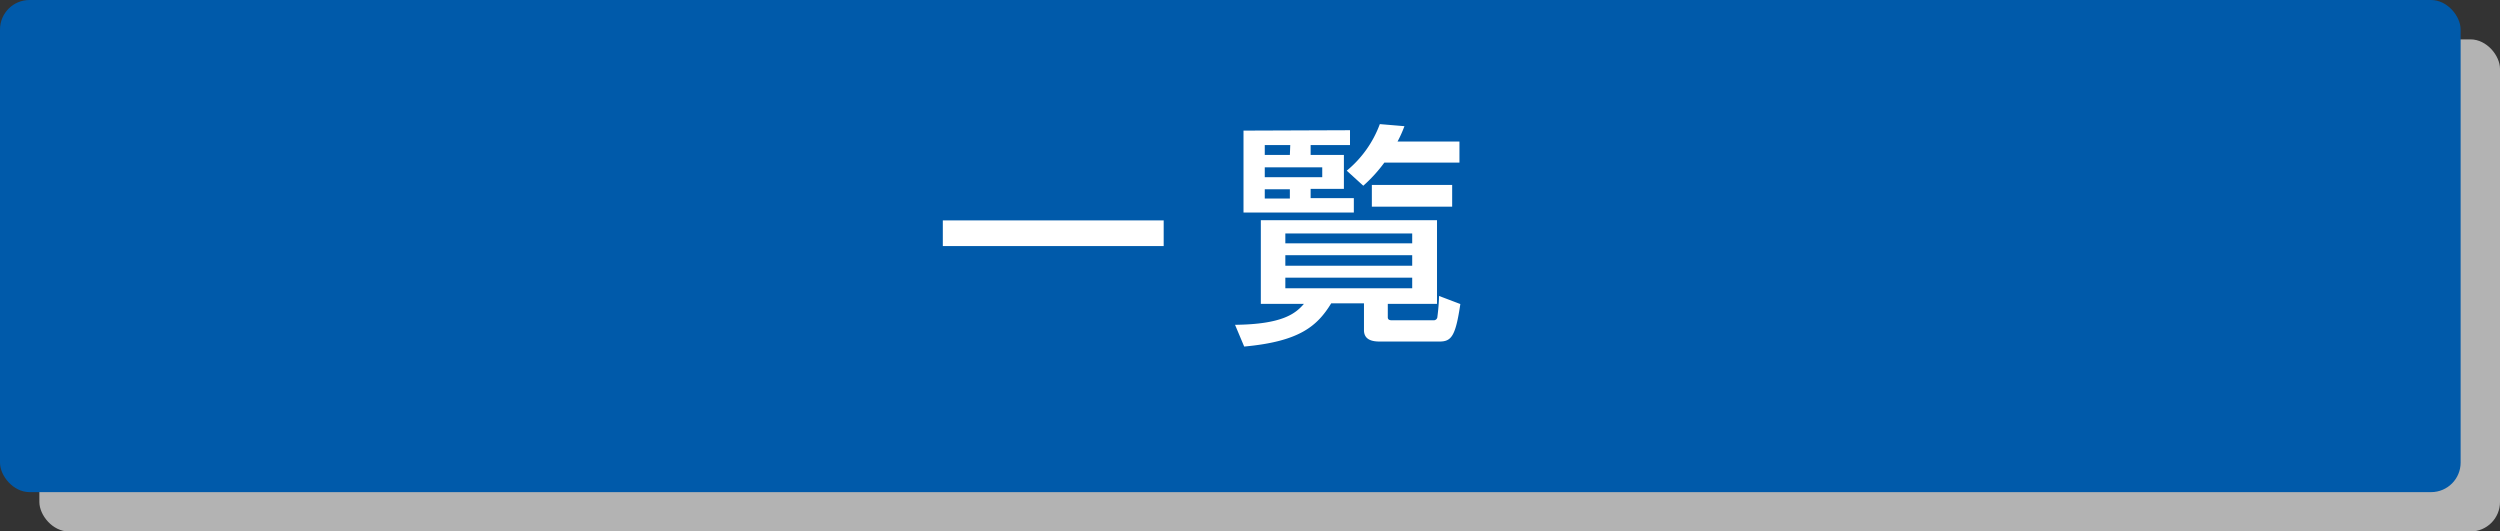
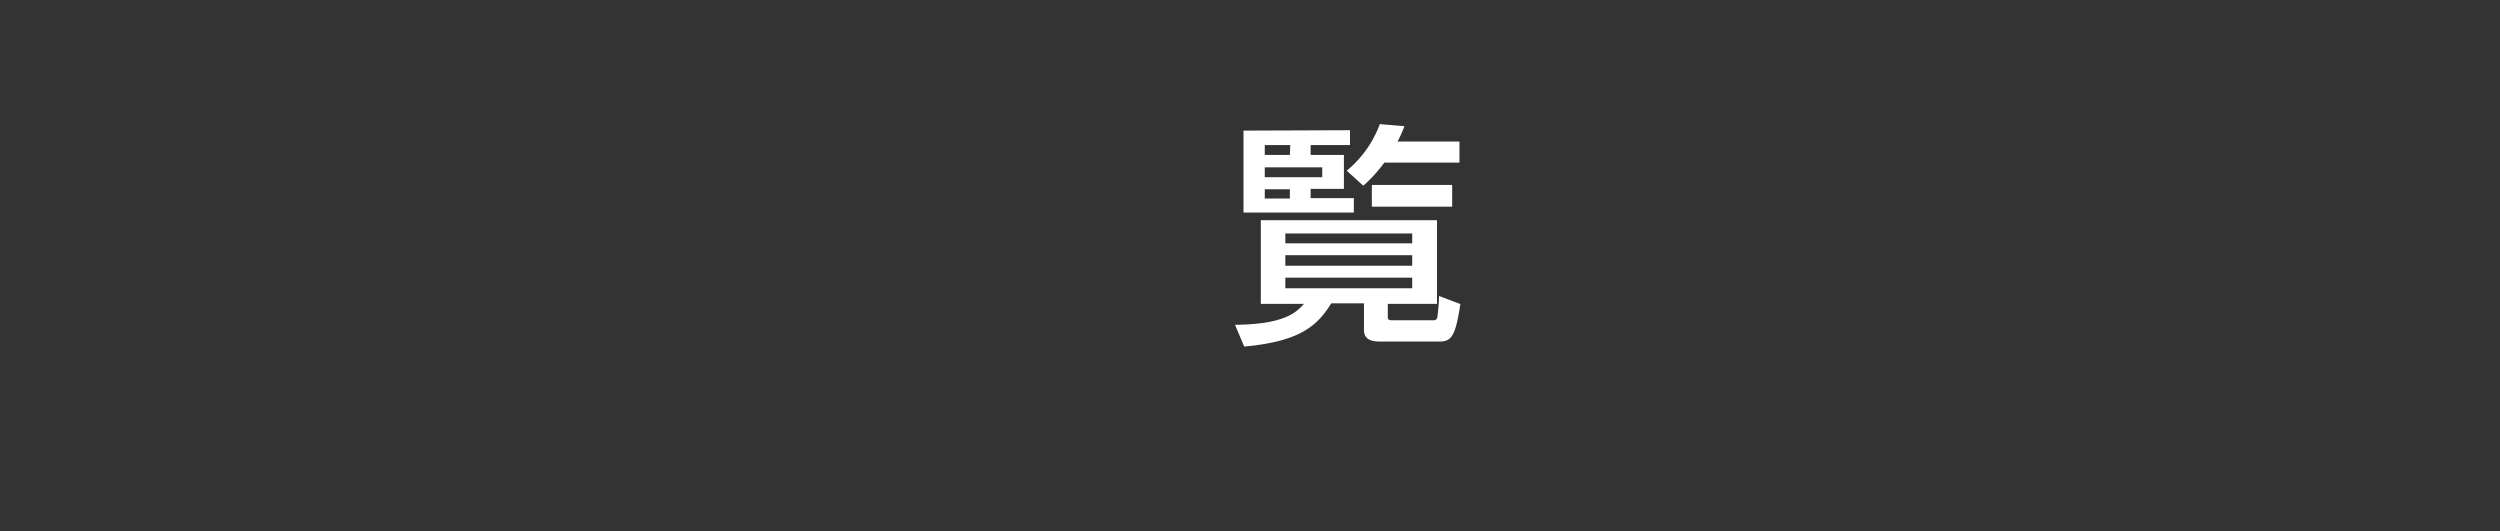
<svg xmlns="http://www.w3.org/2000/svg" viewBox="0 0 254 54" width="254" height="54">
  <rect x="0" y="0" width="254" height="54" fill="#333333" stroke="none" />
  <defs>
    <style>.cls-1{isolation:isolate;}.cls-2{mix-blend-mode:multiply;}.cls-3{fill:#b3b3b3;}.cls-4{fill:#005aaa;}.cls-5{fill:#fff;}</style>
  </defs>
  <g class="cls-1">
    <g id="Layer_2" data-name="Layer 2">
      <g id="Layer_1-2" data-name="Layer 1">
        <g class="cls-2">
-           <rect class="cls-3" x="4" y="4" width="250" height="50" rx="3" />
-         </g>
-         <rect class="cls-4" width="250" height="50" rx="3" />
-         <path class="cls-5" d="M95.79,22.39h22.44V25H95.79Z" />
+           </g>
+         <path class="cls-5" d="M95.79,22.39V25H95.79Z" />
        <path class="cls-5" d="M141,32.23c0,.24.15.31.41.31h4.22a.37.37,0,0,0,.41-.36,20.71,20.71,0,0,0,.17-2.11l2.16.82c-.48,3.26-.91,3.81-2.11,3.81h-6c-.5,0-1.68,0-1.68-1.15V30.82h-3.33c-1.44,2.35-3.27,3.88-8.84,4.39L125.48,33c4.87-.05,6.17-1.17,7-2.13H128.1v-8.5H146v8.5h-5Zm-3.84-19v1.51h-4v1h3.38v3.45h-3.38v.94h4.39v1.46H126.34V13.27Zm-6.07,1.51H128.5v1h2.55ZM134.34,17H128.5v1h5.84Zm-3.29,2.23H128.5v.94h2.55Zm12.43,4.49H130.59v1h12.89Zm0,2.21H130.59V27h12.89Zm0,2.28H130.59v1.08h12.89Zm-6.65-10.87a11.11,11.11,0,0,0,3.36-4.73l2.5.21a12.21,12.21,0,0,1-.7,1.56h6.29v2.14h-7.63a14.93,14.93,0,0,1-2.14,2.35ZM147.54,21h-8.16V18.79h8.16Z" />
      </g>
    </g>
  </g>
</svg>